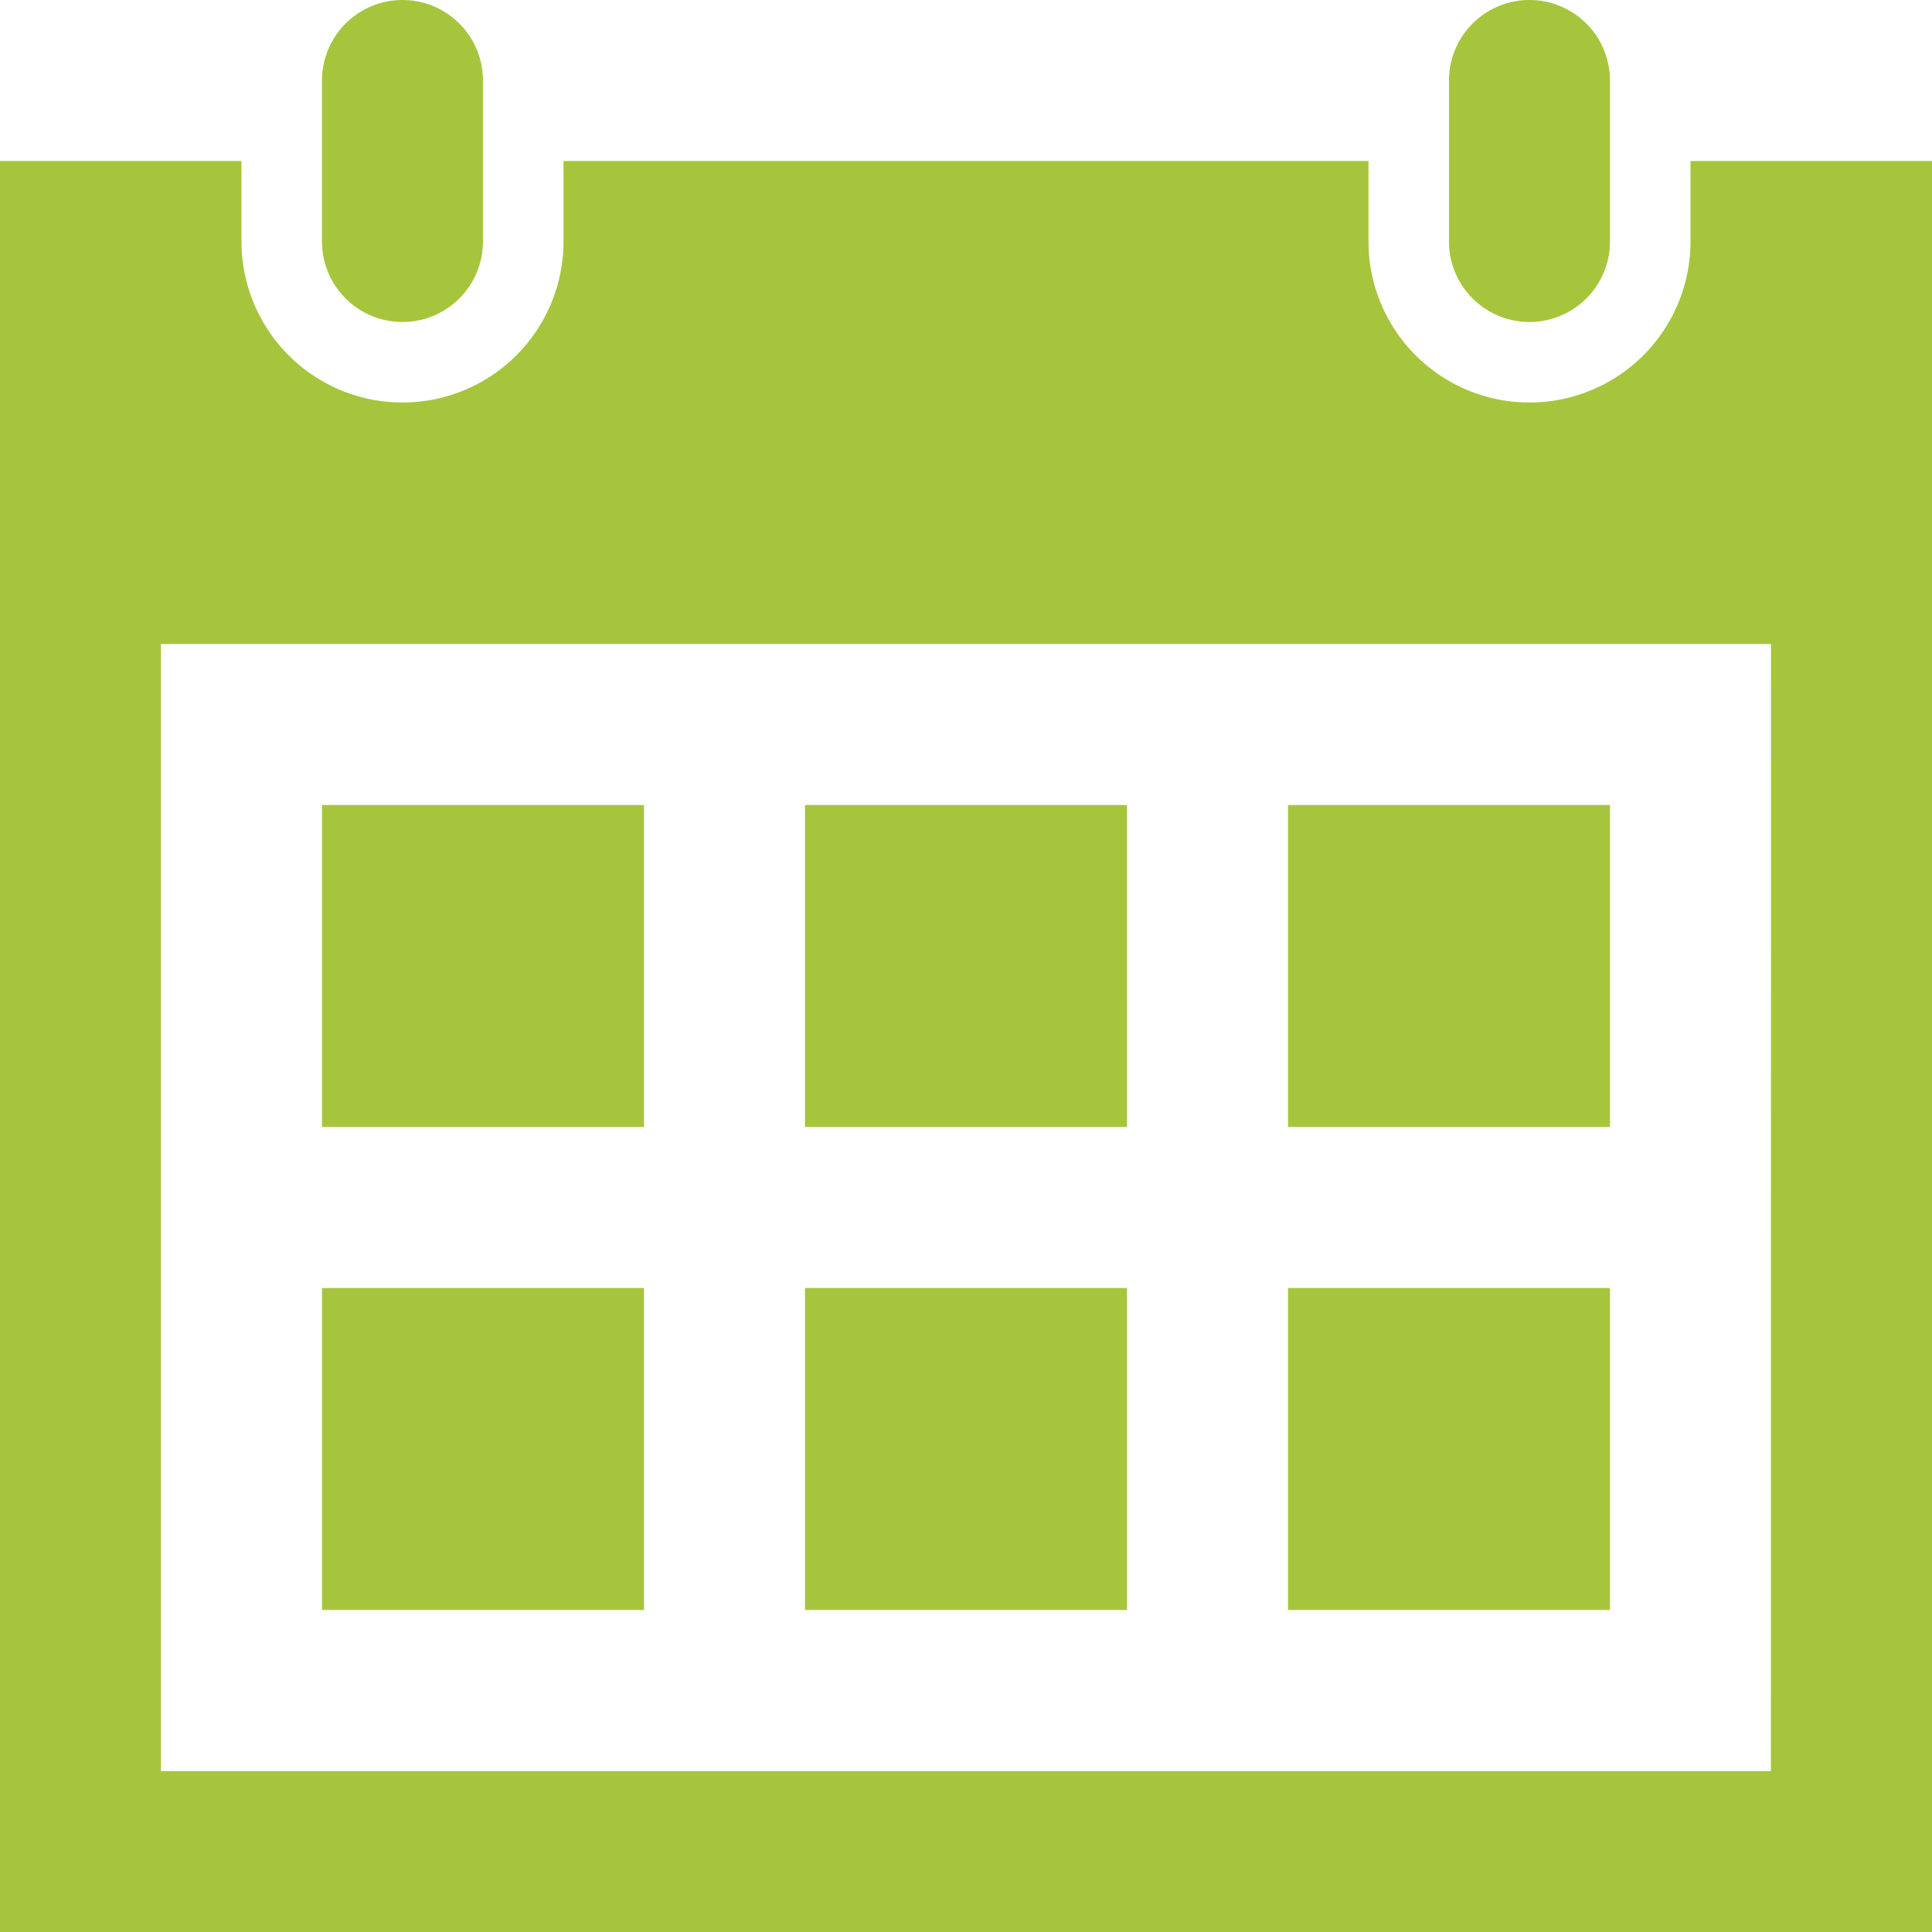
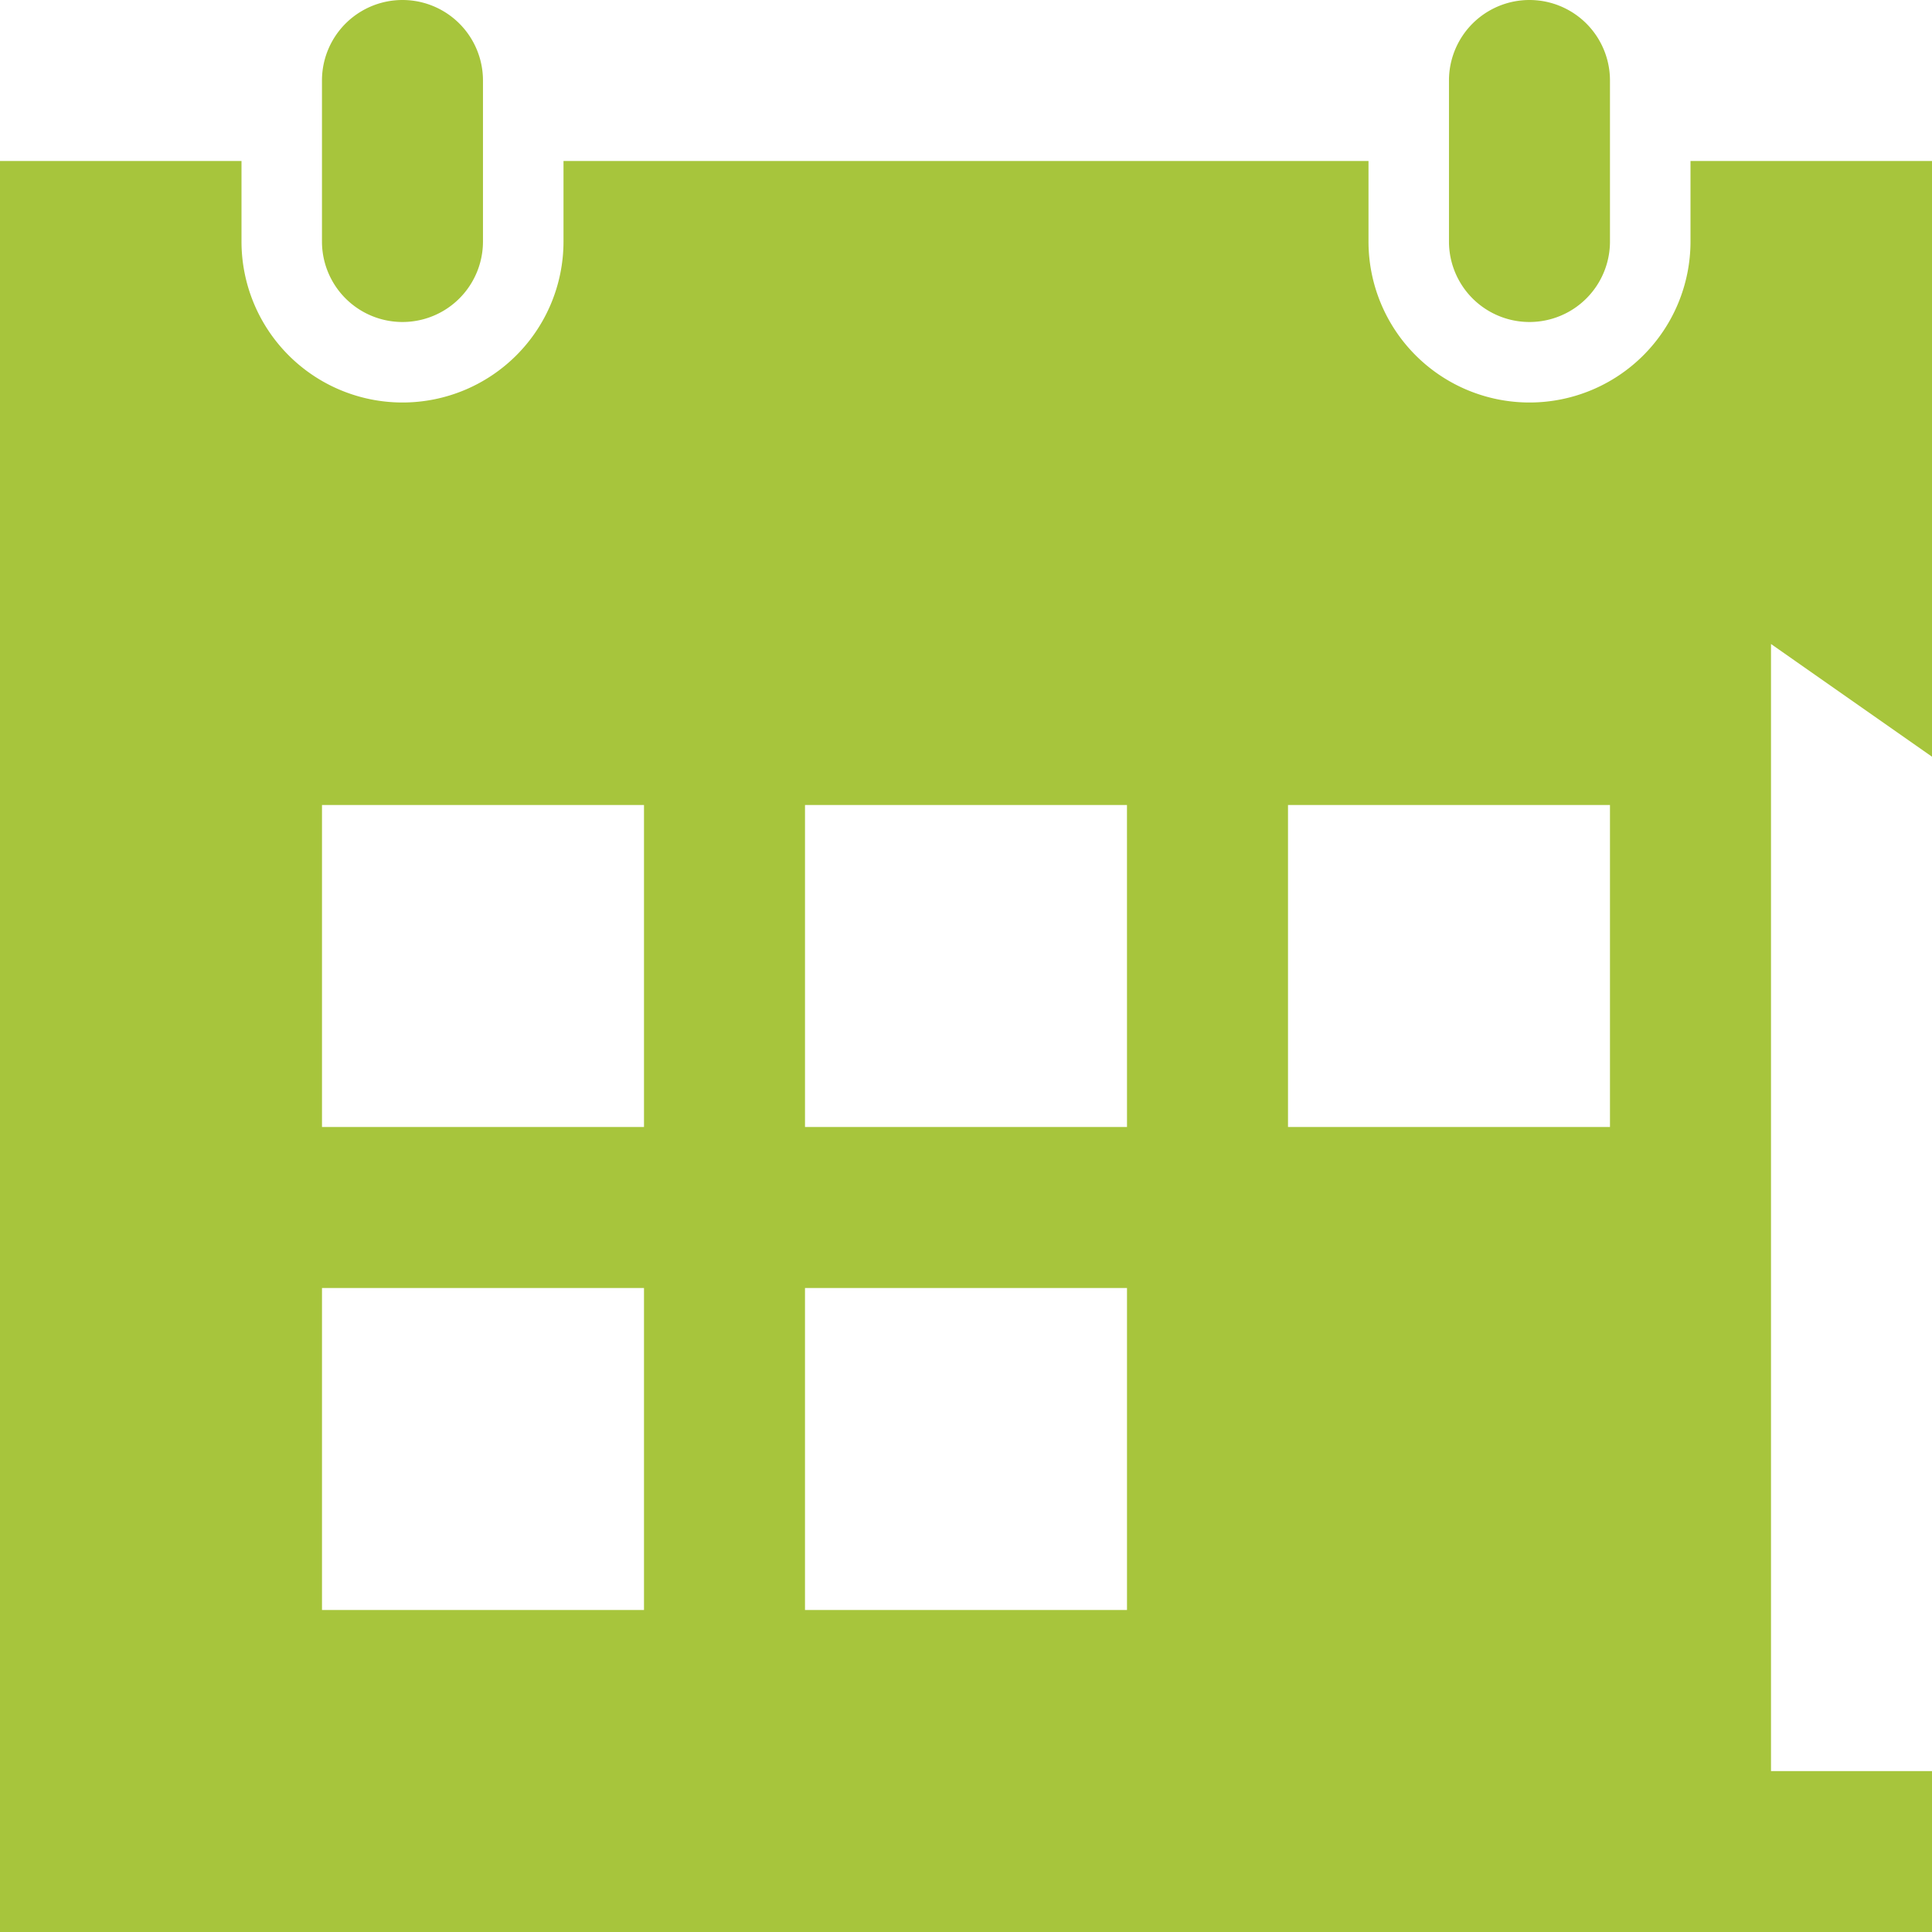
<svg xmlns="http://www.w3.org/2000/svg" height="67.464" viewBox="0 0 67.464 67.464" width="67.464">
-   <path d="m612.3 560.574h-11.243v-11.244h11.243zm-16.866-28.11h-11.243v11.244h11.244zm16.866 0h-11.243v11.244h11.243zm-33.731 16.866h-11.244v11.244h11.244zm16.866 0h-11.244v11.244h11.244zm-16.866-16.866h-11.244v11.244h11.244zm44.976-22.488v61.842h-67.464v-61.842h8.433v2.811a5.622 5.622 0 1 0 11.244 0v-2.811h28.11v2.811a5.622 5.622 0 1 0 11.244 0v-2.811zm-5.622 16.866h-56.223v39.358h56.22zm-5.623-19.677a2.811 2.811 0 0 0 -5.622 0v5.622a2.811 2.811 0 1 0 5.622 0zm-39.354 5.622a2.811 2.811 0 1 1 -5.622 0v-5.622a2.811 2.811 0 0 1 5.622 0z" fill="#a7c53c" transform="translate(-556.081 -504.354)" />
+   <path d="m612.3 560.574h-11.243v-11.244h11.243zm-16.866-28.11h-11.243v11.244h11.244zm16.866 0h-11.243v11.244h11.243zm-33.731 16.866h-11.244v11.244h11.244zm16.866 0h-11.244v11.244h11.244zm-16.866-16.866h-11.244v11.244h11.244zm44.976-22.488v61.842h-67.464v-61.842h8.433v2.811a5.622 5.622 0 1 0 11.244 0v-2.811h28.11v2.811a5.622 5.622 0 1 0 11.244 0v-2.811zm-5.622 16.866v39.358h56.22zm-5.623-19.677a2.811 2.811 0 0 0 -5.622 0v5.622a2.811 2.811 0 1 0 5.622 0zm-39.354 5.622a2.811 2.811 0 1 1 -5.622 0v-5.622a2.811 2.811 0 0 1 5.622 0z" fill="#a7c53c" transform="translate(-556.081 -504.354)" />
</svg>